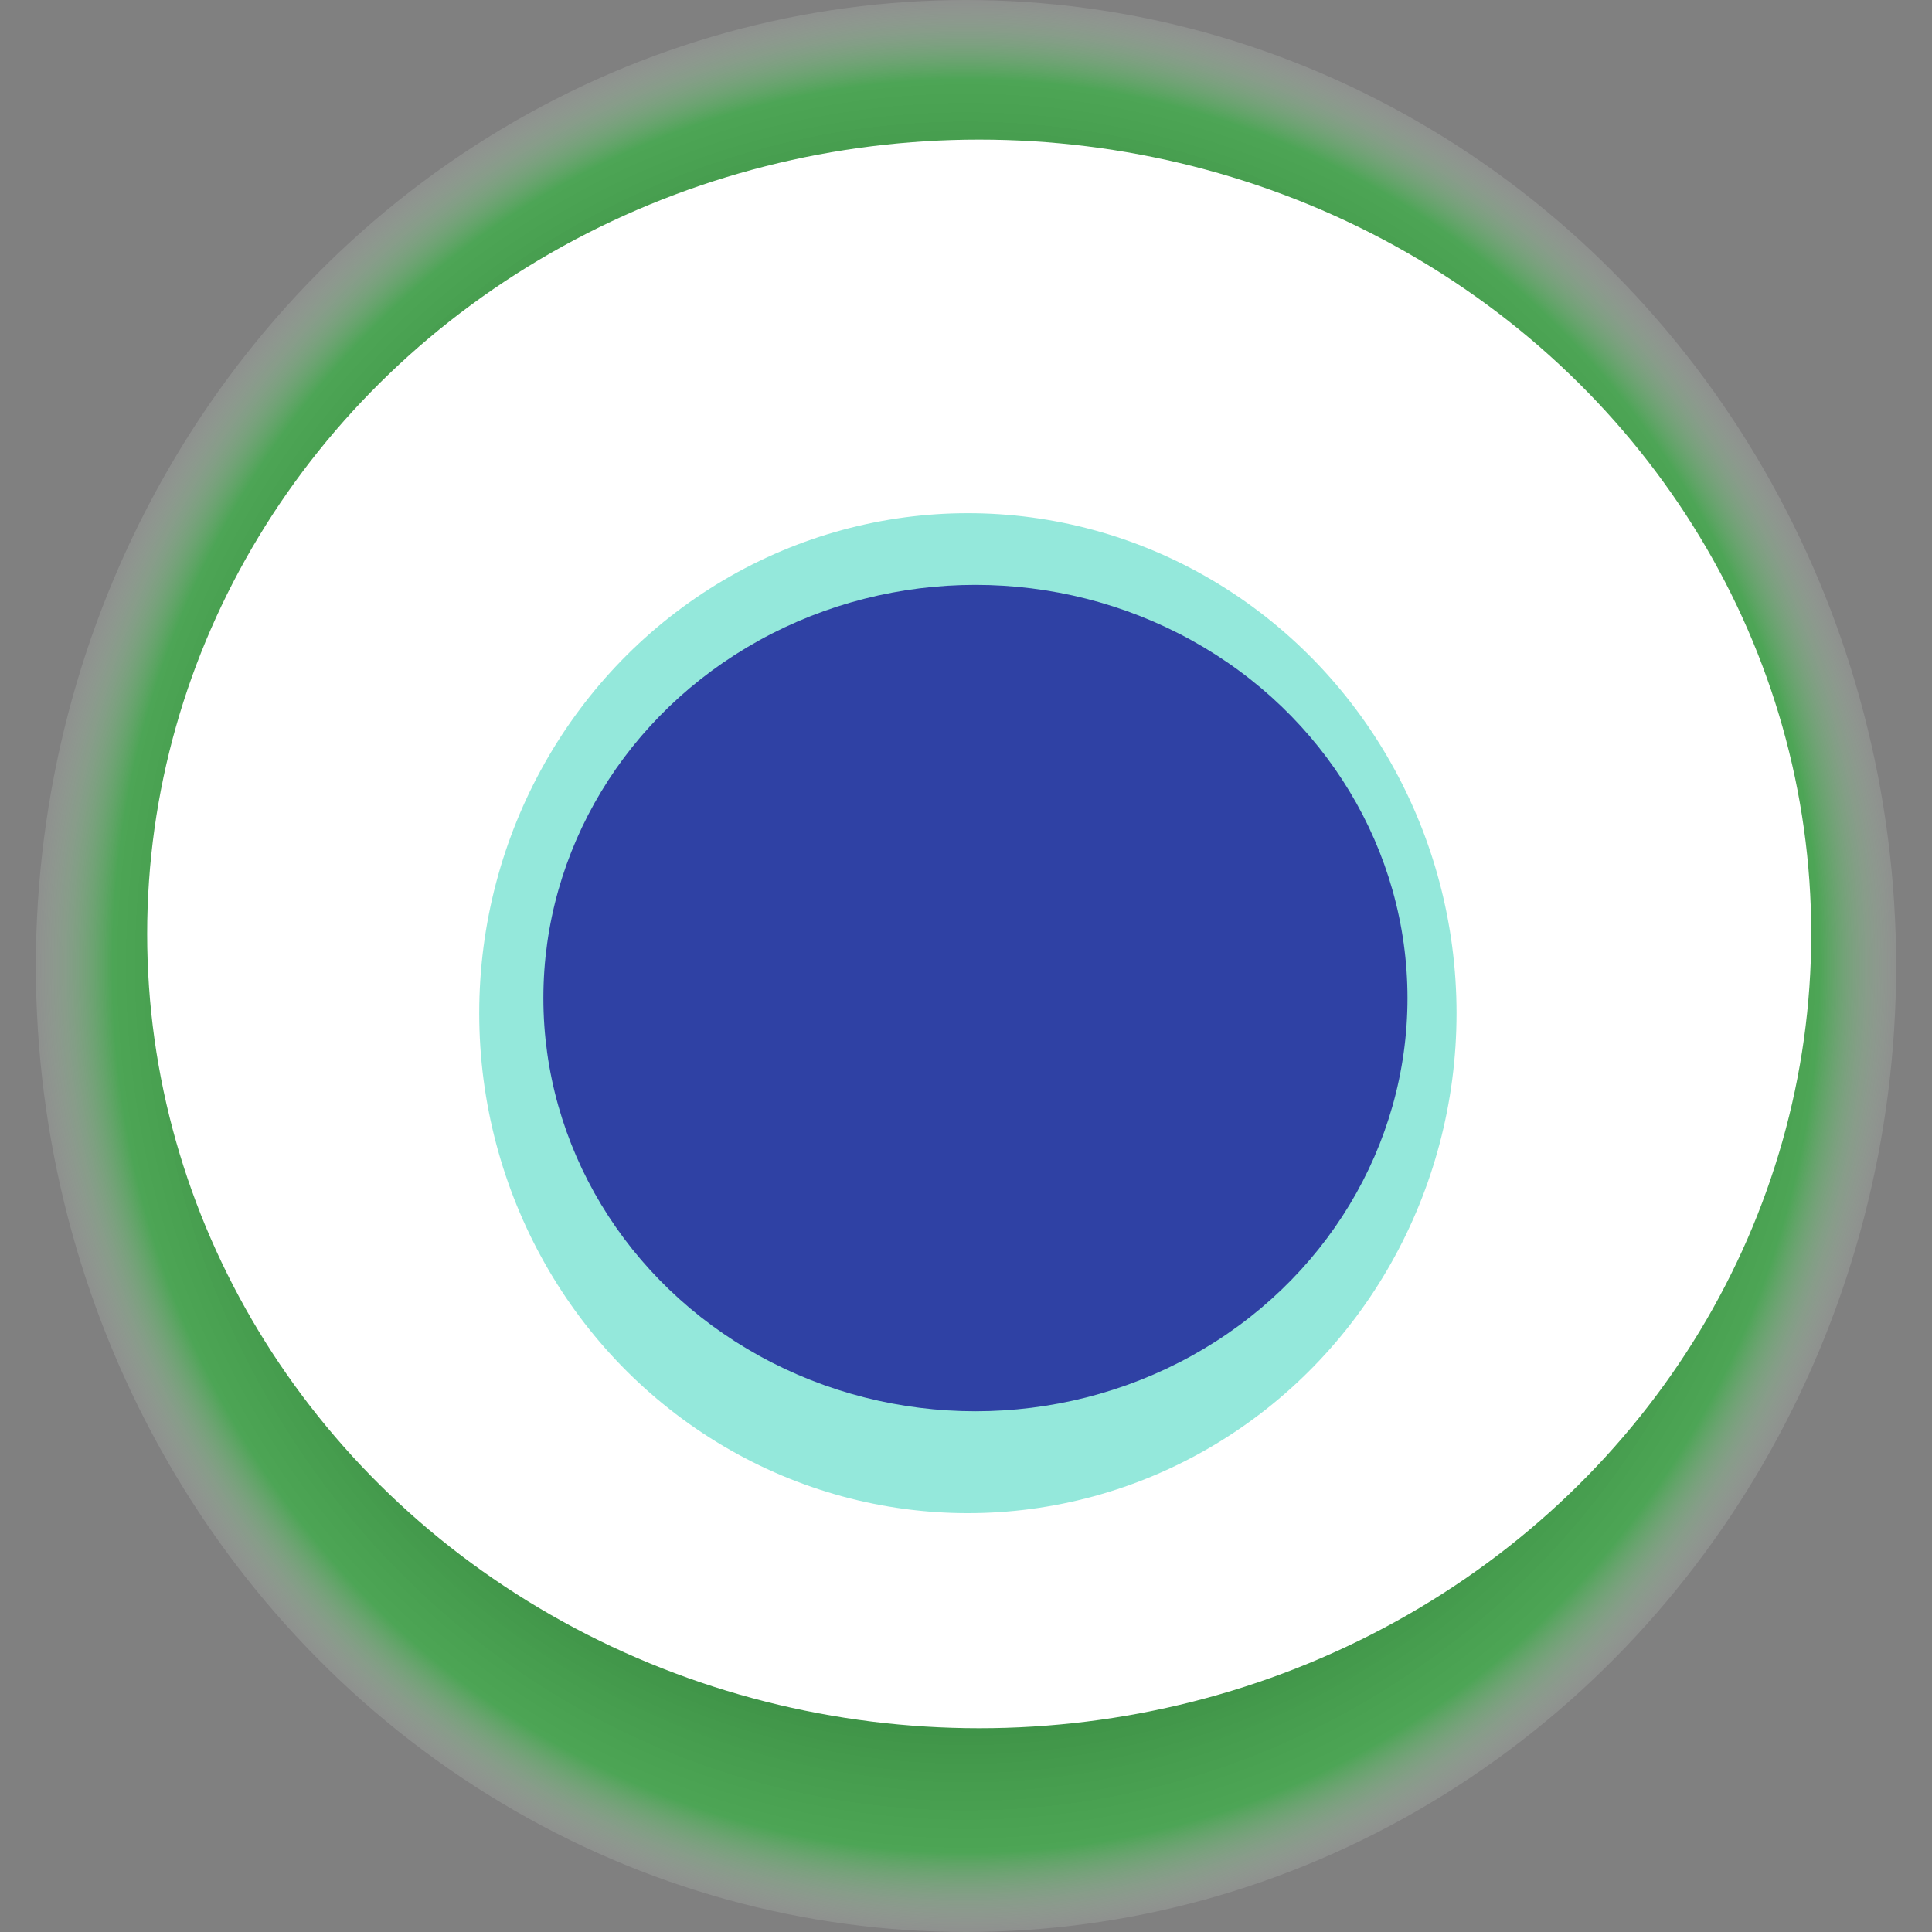
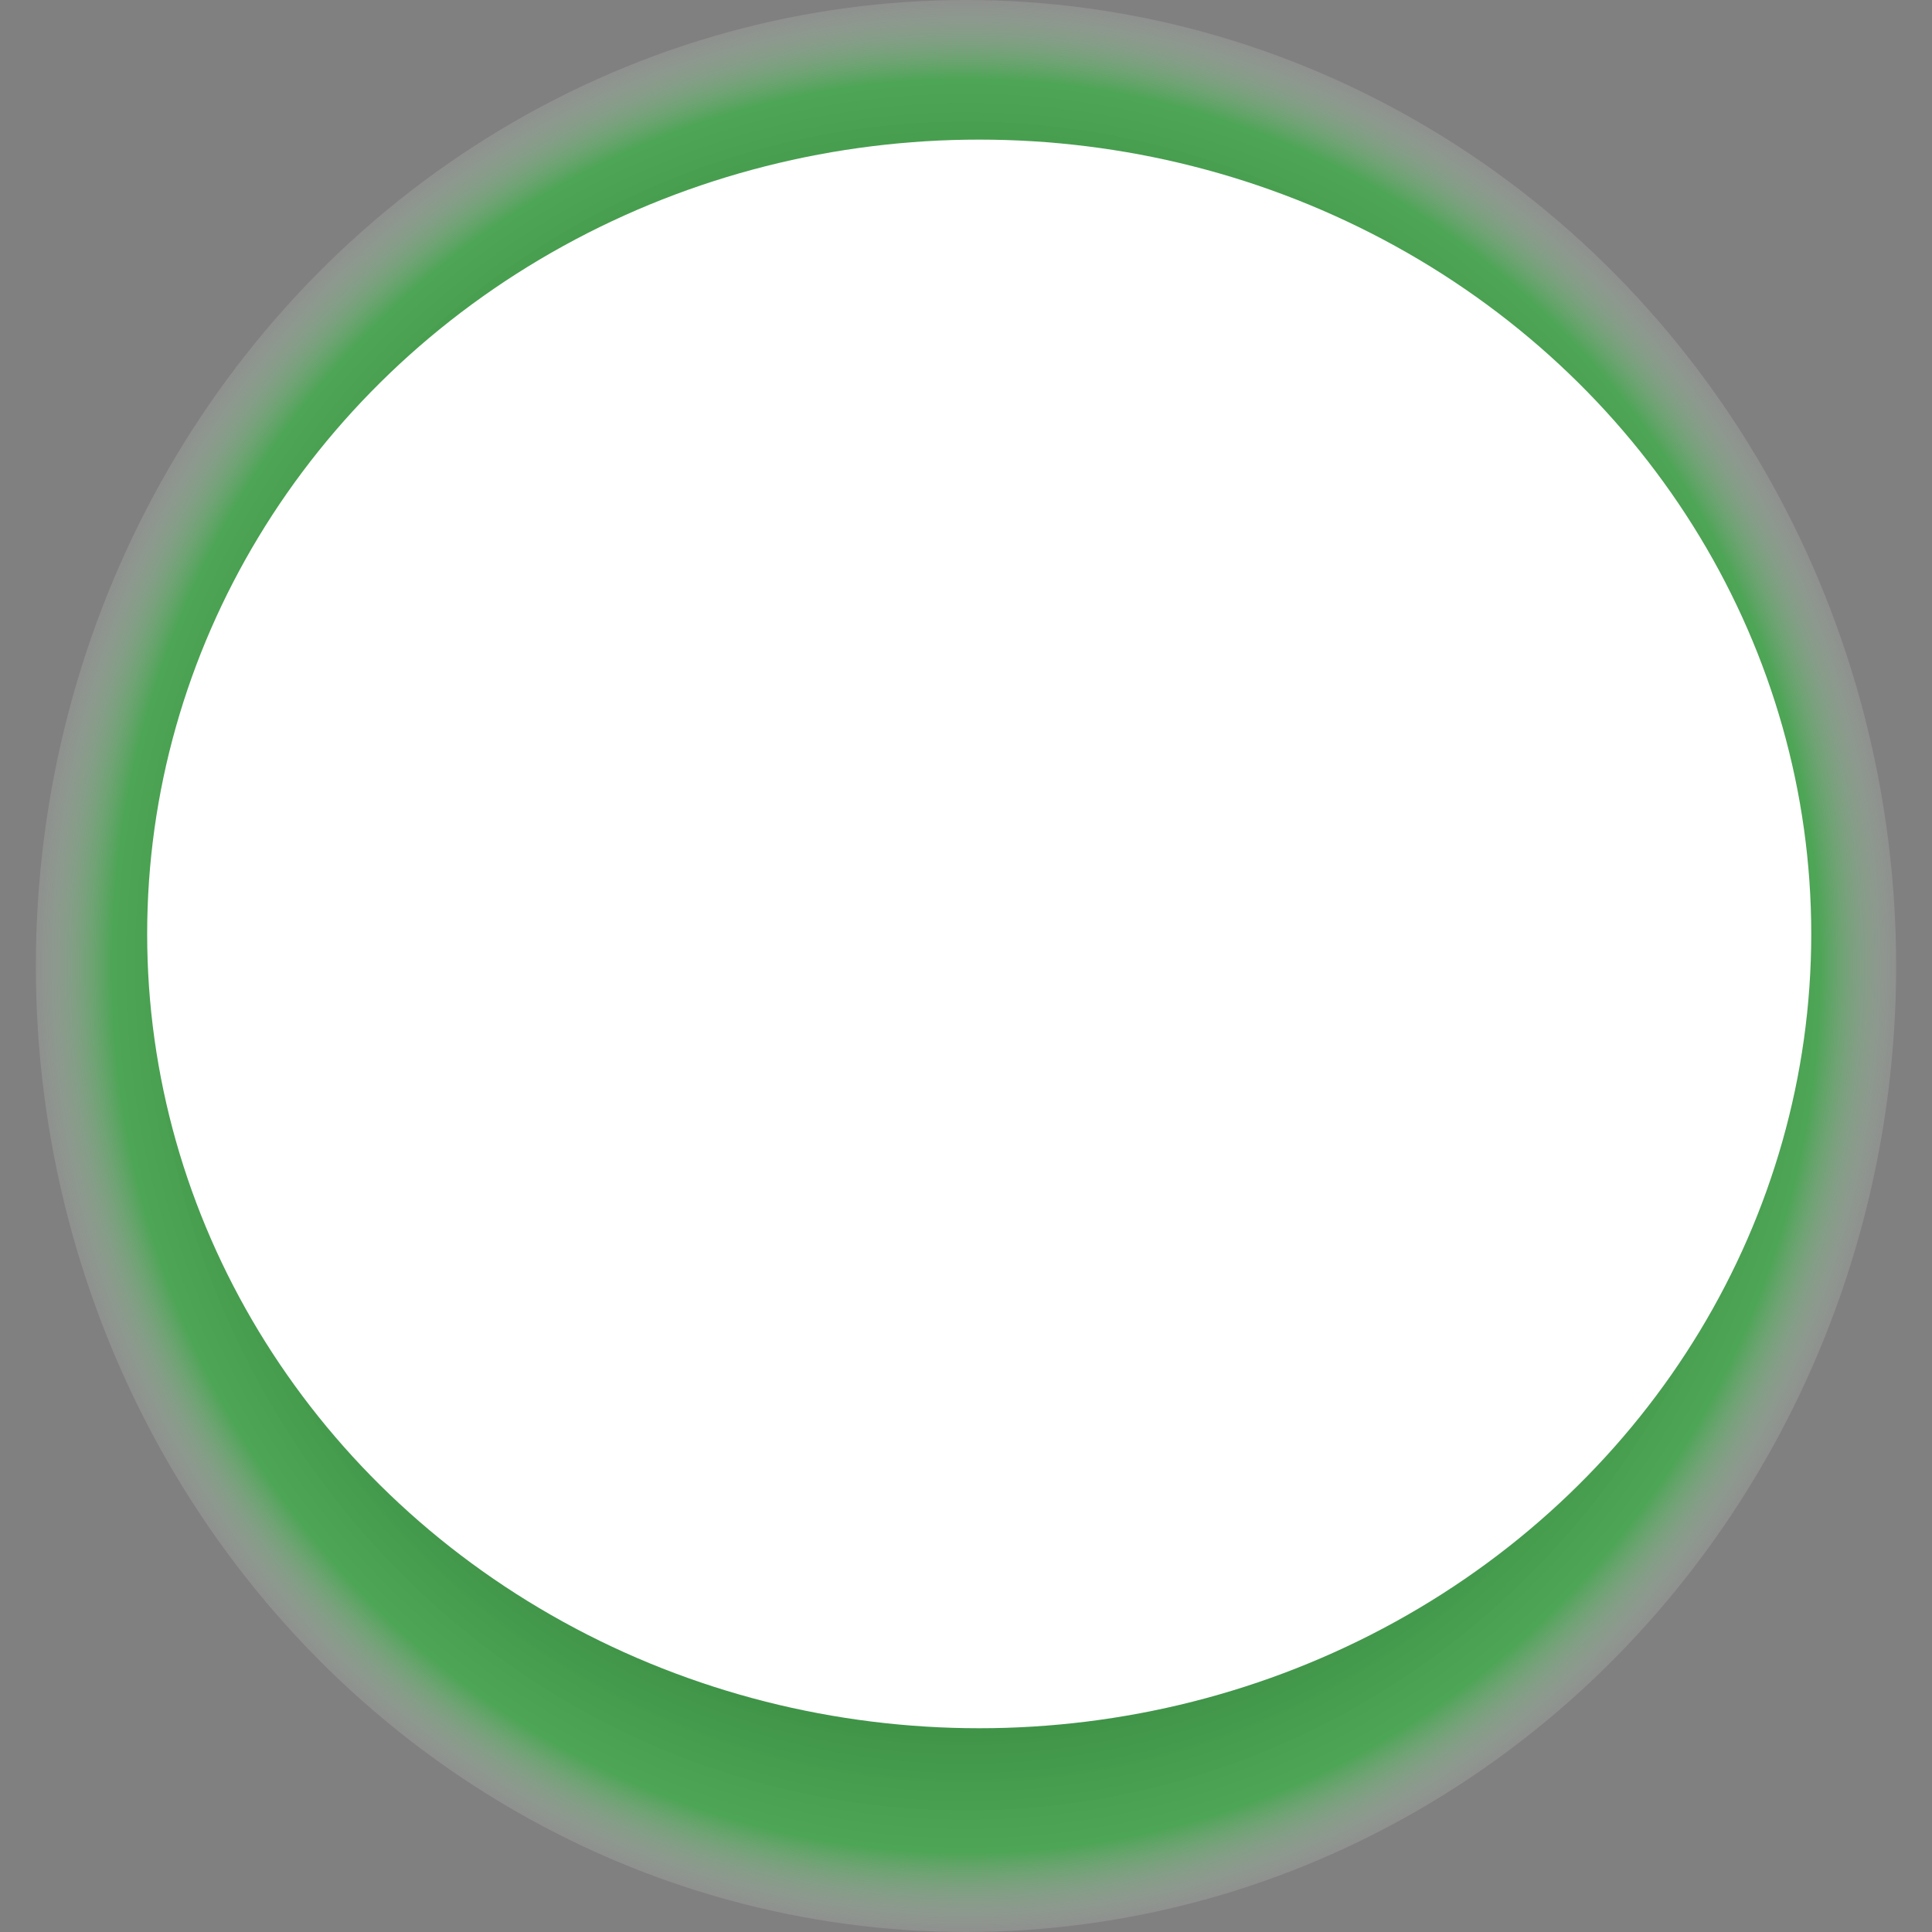
<svg xmlns="http://www.w3.org/2000/svg" width="1024" height="1024">
  <rect width="100%" height="100%" fill="#808080" stroke="none" />
  <g>
    <title>0x33387ddbf18cefac99971ada9cdd9622bc607233</title>
    <ellipse ry="512" rx="493" cy="512" cx="512" fill="url(#e_1_g)" />
    <ellipse ry="421" rx="441" cy="495" cx="519" fill="#FFF" />
-     <ellipse ry="265" rx="259" cy="537" cx="513" fill="rgba(43,210,184,0.5)" />
-     <ellipse ry="219" rx="229" cy="529" cx="517" fill="rgba(22, 24, 150, 0.8)" />
    <animateTransform attributeName="transform" begin="0s" dur="8s" type="rotate" from="360 512 512" to="0 512 512" repeatCount="indefinite" />
    <defs>
      <radialGradient id="e_1_g">
        <stop offset="30%" stop-color="#000" />
        <stop offset="91%" stop-color="rgba(26,202,43,0.5)" />
        <stop offset="100%" stop-color="rgba(255,255,255,0.1)" />
      </radialGradient>
    </defs>
  </g>
</svg>